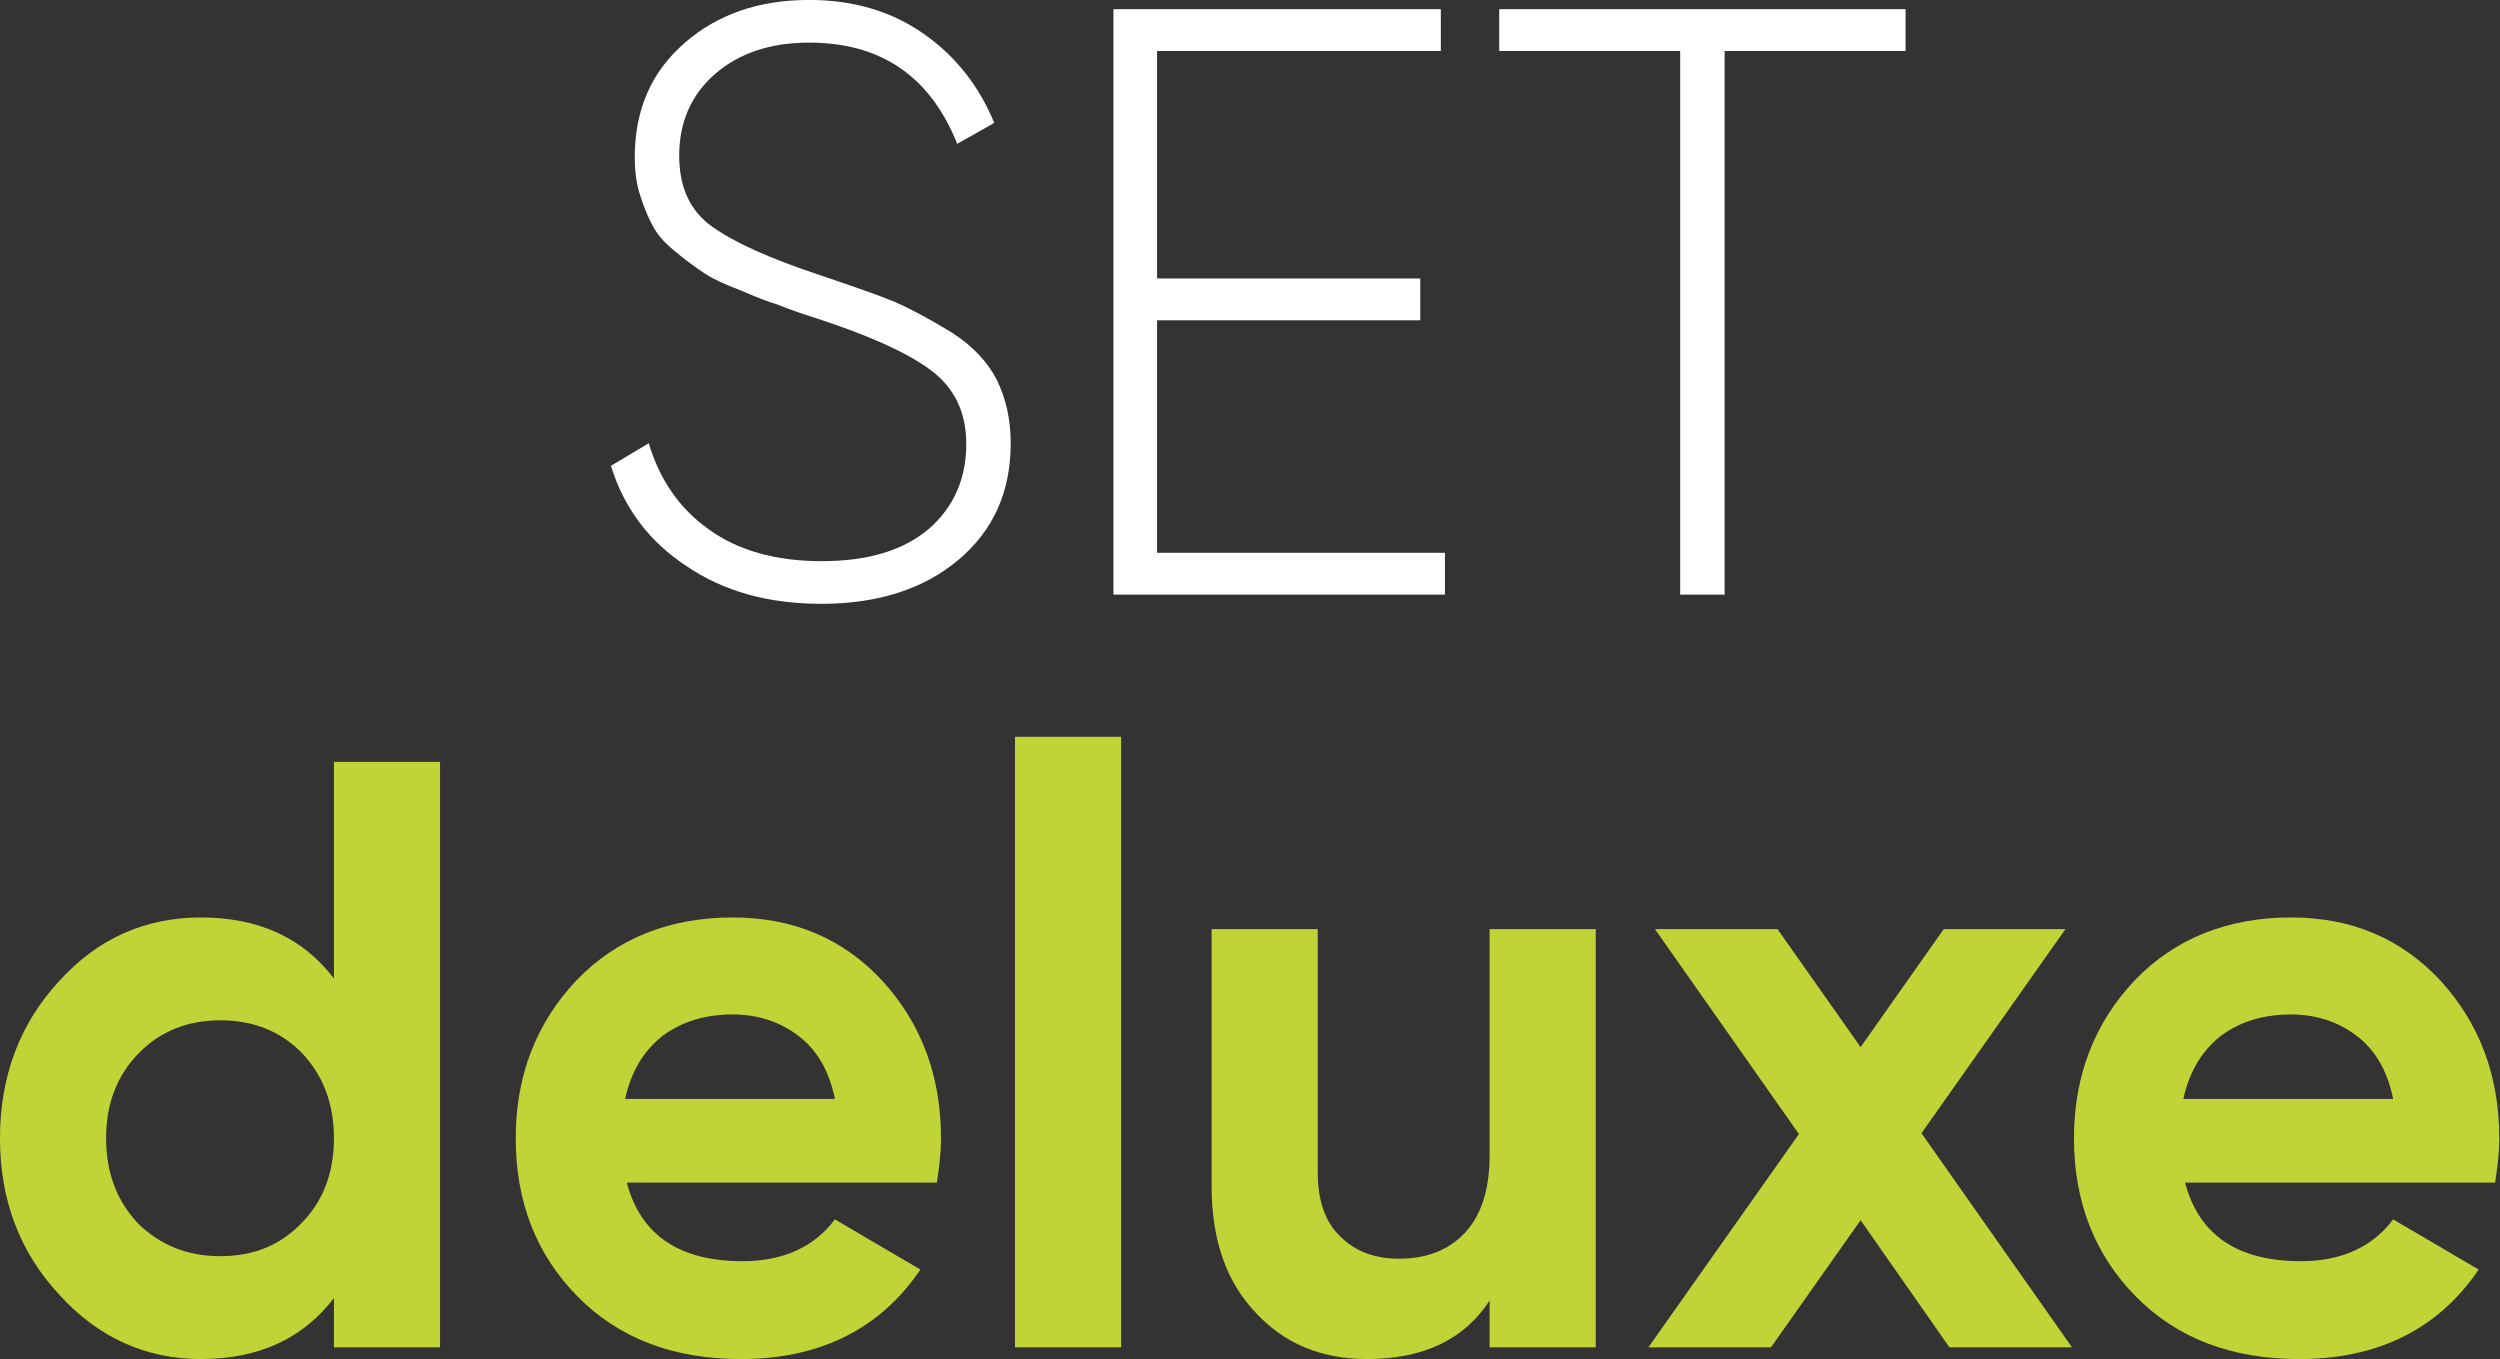
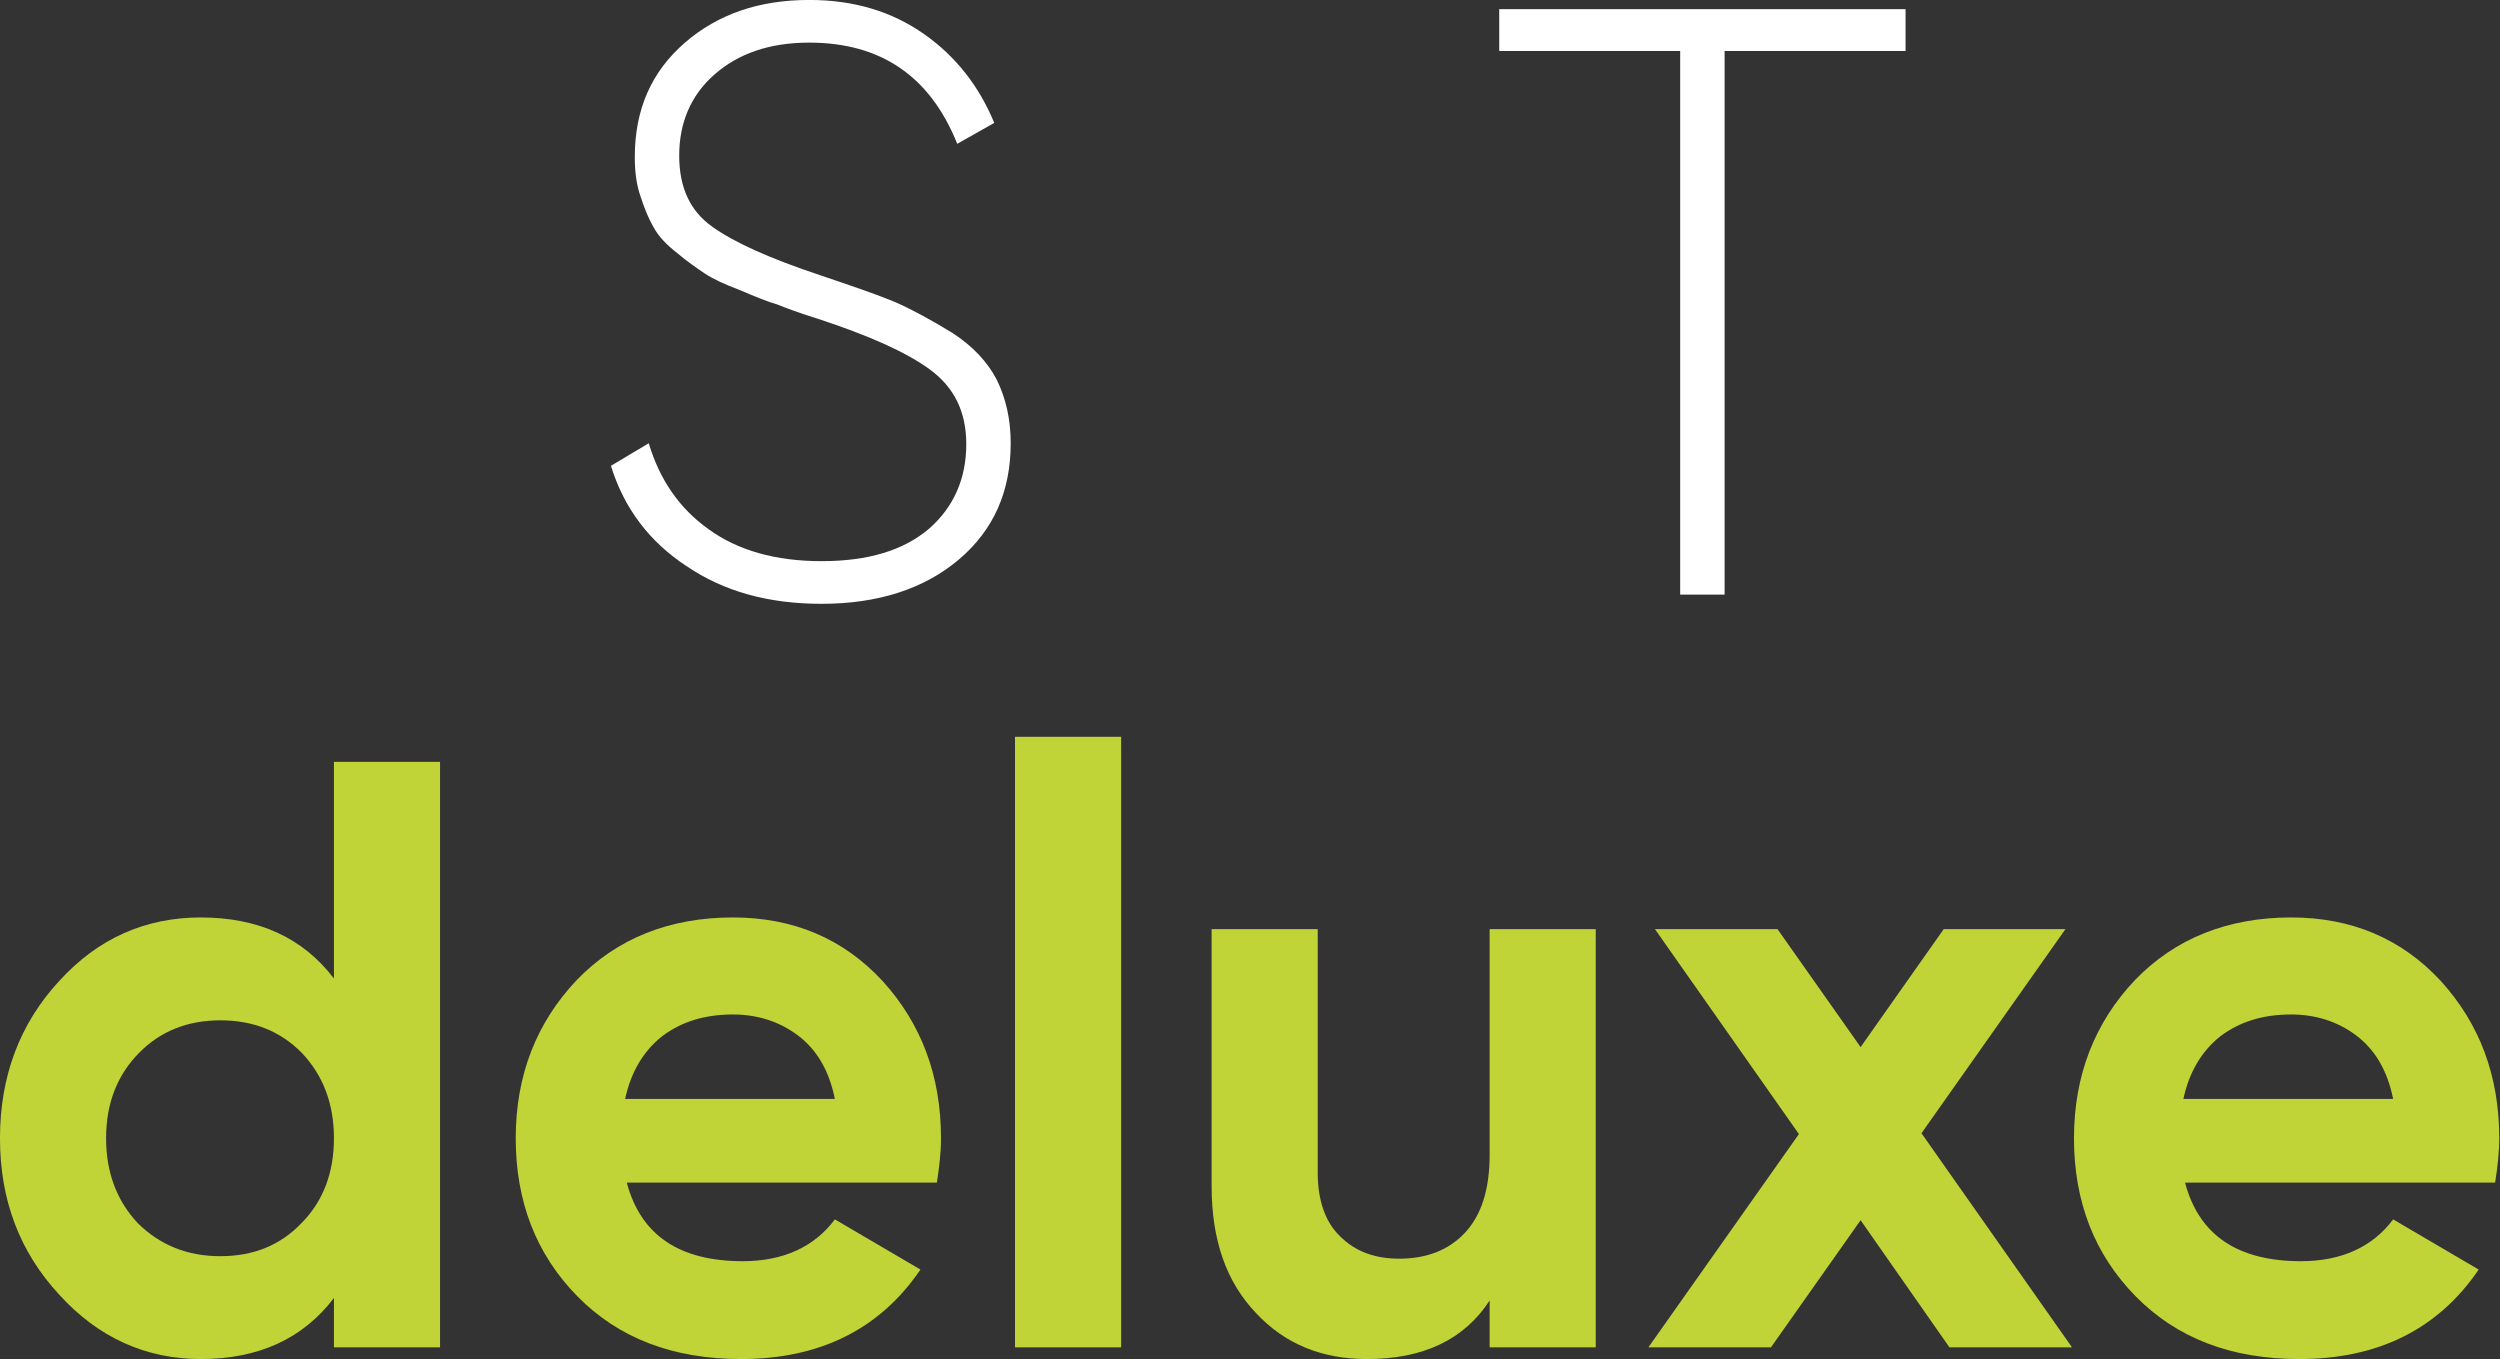
<svg xmlns="http://www.w3.org/2000/svg" width="100%" height="100%" viewBox="0 0 1120 609" version="1.1" xml:space="preserve" style="fill-rule:evenodd;clip-rule:evenodd;stroke-linejoin:round;stroke-miterlimit:2;">
  <rect x="0" y="0" width="1120" height="609" fill="#333333" stroke="none" />
  <g transform="matrix(2.107,0,0,2.107,-549.424,-1361.59)">
    <g transform="matrix(174.896,0,0,177.831,382.791,772.652)">
      <path d="M0.301,0.011C0.236,0.011 0.182,-0.004 0.137,-0.034C0.092,-0.063 0.061,-0.103 0.045,-0.154L0.091,-0.181C0.104,-0.138 0.128,-0.103 0.164,-0.078C0.199,-0.053 0.245,-0.04 0.301,-0.04C0.358,-0.04 0.401,-0.053 0.432,-0.079C0.462,-0.105 0.477,-0.139 0.477,-0.18C0.477,-0.219 0.462,-0.248 0.433,-0.269C0.404,-0.29 0.358,-0.31 0.296,-0.33C0.273,-0.337 0.257,-0.343 0.247,-0.347C0.236,-0.35 0.221,-0.356 0.202,-0.364C0.183,-0.371 0.168,-0.378 0.159,-0.384C0.15,-0.39 0.138,-0.398 0.126,-0.408C0.113,-0.418 0.103,-0.428 0.097,-0.439C0.091,-0.449 0.086,-0.461 0.081,-0.476C0.076,-0.49 0.074,-0.506 0.074,-0.523C0.074,-0.58 0.094,-0.625 0.135,-0.66C0.175,-0.694 0.225,-0.711 0.286,-0.711C0.341,-0.711 0.387,-0.697 0.426,-0.67C0.465,-0.643 0.493,-0.607 0.511,-0.564L0.466,-0.539C0.433,-0.62 0.373,-0.66 0.286,-0.66C0.238,-0.66 0.2,-0.647 0.171,-0.622C0.142,-0.597 0.128,-0.564 0.128,-0.525C0.128,-0.487 0.141,-0.459 0.168,-0.44C0.195,-0.421 0.238,-0.402 0.299,-0.382C0.338,-0.369 0.368,-0.359 0.39,-0.35C0.411,-0.341 0.435,-0.328 0.46,-0.313C0.485,-0.297 0.503,-0.278 0.514,-0.257C0.525,-0.235 0.531,-0.21 0.531,-0.181C0.531,-0.123 0.51,-0.077 0.468,-0.042C0.426,-0.007 0.37,0.011 0.301,0.011Z" style="fill:white;fill-rule:nonzero;" />
    </g>
    <g transform="matrix(174.896,0,0,177.831,482.292,772.652)">
-       <path d="M0.14,-0.05L0.49,-0.05L0.49,-0L0.087,-0L0.087,-0.7L0.485,-0.7L0.485,-0.65L0.14,-0.65L0.14,-0.378L0.46,-0.378L0.46,-0.328L0.14,-0.328L0.14,-0.05Z" style="fill:white;fill-rule:nonzero;" />
-     </g>
+       </g>
    <g transform="matrix(174.896,0,0,177.831,575.511,772.652)">
      <path d="M0.517,-0.7L0.517,-0.65L0.297,-0.65L0.297,-0L0.243,-0L0.243,-0.65L0.023,-0.65L0.023,-0.7L0.517,-0.7Z" style="fill:white;fill-rule:nonzero;" />
    </g>
    <g transform="matrix(174.896,0,0,177.831,255.161,932.7)">
      <path d="M0.438,-0.7L0.567,-0.7L0.567,-0L0.438,-0L0.438,-0.059C0.4,-0.01 0.346,0.014 0.276,0.014C0.209,0.014 0.151,-0.012 0.104,-0.063C0.056,-0.114 0.032,-0.176 0.032,-0.25C0.032,-0.324 0.056,-0.387 0.104,-0.438C0.151,-0.489 0.209,-0.514 0.276,-0.514C0.346,-0.514 0.4,-0.49 0.438,-0.441L0.438,-0.7ZM0.2,-0.148C0.227,-0.122 0.26,-0.109 0.3,-0.109C0.34,-0.109 0.373,-0.122 0.399,-0.149C0.425,-0.175 0.438,-0.209 0.438,-0.25C0.438,-0.291 0.425,-0.325 0.399,-0.352C0.373,-0.378 0.34,-0.391 0.3,-0.391C0.26,-0.391 0.227,-0.378 0.201,-0.352C0.174,-0.325 0.161,-0.291 0.161,-0.25C0.161,-0.209 0.174,-0.175 0.2,-0.148Z" style="fill:rgb(192,212,56);fill-rule:nonzero;" />
    </g>
    <g transform="matrix(174.896,0,0,177.831,364.646,932.7)">
      <path d="M0.168,-0.197C0.185,-0.134 0.232,-0.103 0.309,-0.103C0.358,-0.103 0.396,-0.12 0.421,-0.153L0.525,-0.093C0.476,-0.022 0.403,0.014 0.307,0.014C0.224,0.014 0.158,-0.011 0.108,-0.061C0.058,-0.111 0.033,-0.174 0.033,-0.25C0.033,-0.325 0.058,-0.388 0.107,-0.439C0.156,-0.489 0.22,-0.514 0.297,-0.514C0.37,-0.514 0.431,-0.489 0.479,-0.438C0.526,-0.387 0.55,-0.325 0.55,-0.25C0.55,-0.233 0.548,-0.216 0.545,-0.197L0.168,-0.197ZM0.166,-0.297L0.421,-0.297C0.414,-0.331 0.399,-0.356 0.376,-0.373C0.353,-0.39 0.326,-0.398 0.297,-0.398C0.262,-0.398 0.234,-0.389 0.211,-0.372C0.188,-0.354 0.173,-0.329 0.166,-0.297Z" style="fill:rgb(192,212,56);fill-rule:nonzero;" />
    </g>
    <g transform="matrix(174.896,0,0,177.831,466.26,932.7)">
      <rect x="0.059" y="-0.73" width="0.129" height="0.73" style="fill:rgb(192,212,56);" />
    </g>
    <g transform="matrix(174.896,0,0,177.831,509.459,932.7)">
      <path d="M0.389,-0.5L0.518,-0.5L0.518,-0L0.389,-0L0.389,-0.056C0.358,-0.009 0.308,0.014 0.24,0.014C0.185,0.014 0.14,-0.004 0.105,-0.041C0.069,-0.078 0.051,-0.128 0.051,-0.193L0.051,-0.5L0.18,-0.5L0.18,-0.209C0.18,-0.176 0.189,-0.15 0.207,-0.133C0.225,-0.115 0.249,-0.106 0.279,-0.106C0.312,-0.106 0.339,-0.116 0.359,-0.137C0.379,-0.158 0.389,-0.189 0.389,-0.23L0.389,-0.5Z" style="fill:rgb(192,212,56);fill-rule:nonzero;" />
    </g>
    <g transform="matrix(174.896,0,0,177.831,610.374,932.7)">
      <path d="M0.52,-0L0.371,-0L0.263,-0.152L0.154,-0L0.005,-0L0.188,-0.255L0.013,-0.5L0.162,-0.5L0.263,-0.359L0.364,-0.5L0.512,-0.5L0.337,-0.256L0.52,-0Z" style="fill:rgb(192,212,56);fill-rule:nonzero;" />
    </g>
    <g transform="matrix(174.896,0,0,177.831,695.97,932.7)">
      <path d="M0.168,-0.197C0.185,-0.134 0.232,-0.103 0.309,-0.103C0.358,-0.103 0.396,-0.12 0.421,-0.153L0.525,-0.093C0.476,-0.022 0.403,0.014 0.307,0.014C0.224,0.014 0.158,-0.011 0.108,-0.061C0.058,-0.111 0.033,-0.174 0.033,-0.25C0.033,-0.325 0.058,-0.388 0.107,-0.439C0.156,-0.489 0.22,-0.514 0.297,-0.514C0.37,-0.514 0.431,-0.489 0.479,-0.438C0.526,-0.387 0.55,-0.325 0.55,-0.25C0.55,-0.233 0.548,-0.216 0.545,-0.197L0.168,-0.197ZM0.166,-0.297L0.421,-0.297C0.414,-0.331 0.399,-0.356 0.376,-0.373C0.353,-0.39 0.326,-0.398 0.297,-0.398C0.262,-0.398 0.234,-0.389 0.211,-0.372C0.188,-0.354 0.173,-0.329 0.166,-0.297Z" style="fill:rgb(192,212,56);fill-rule:nonzero;" />
    </g>
  </g>
</svg>